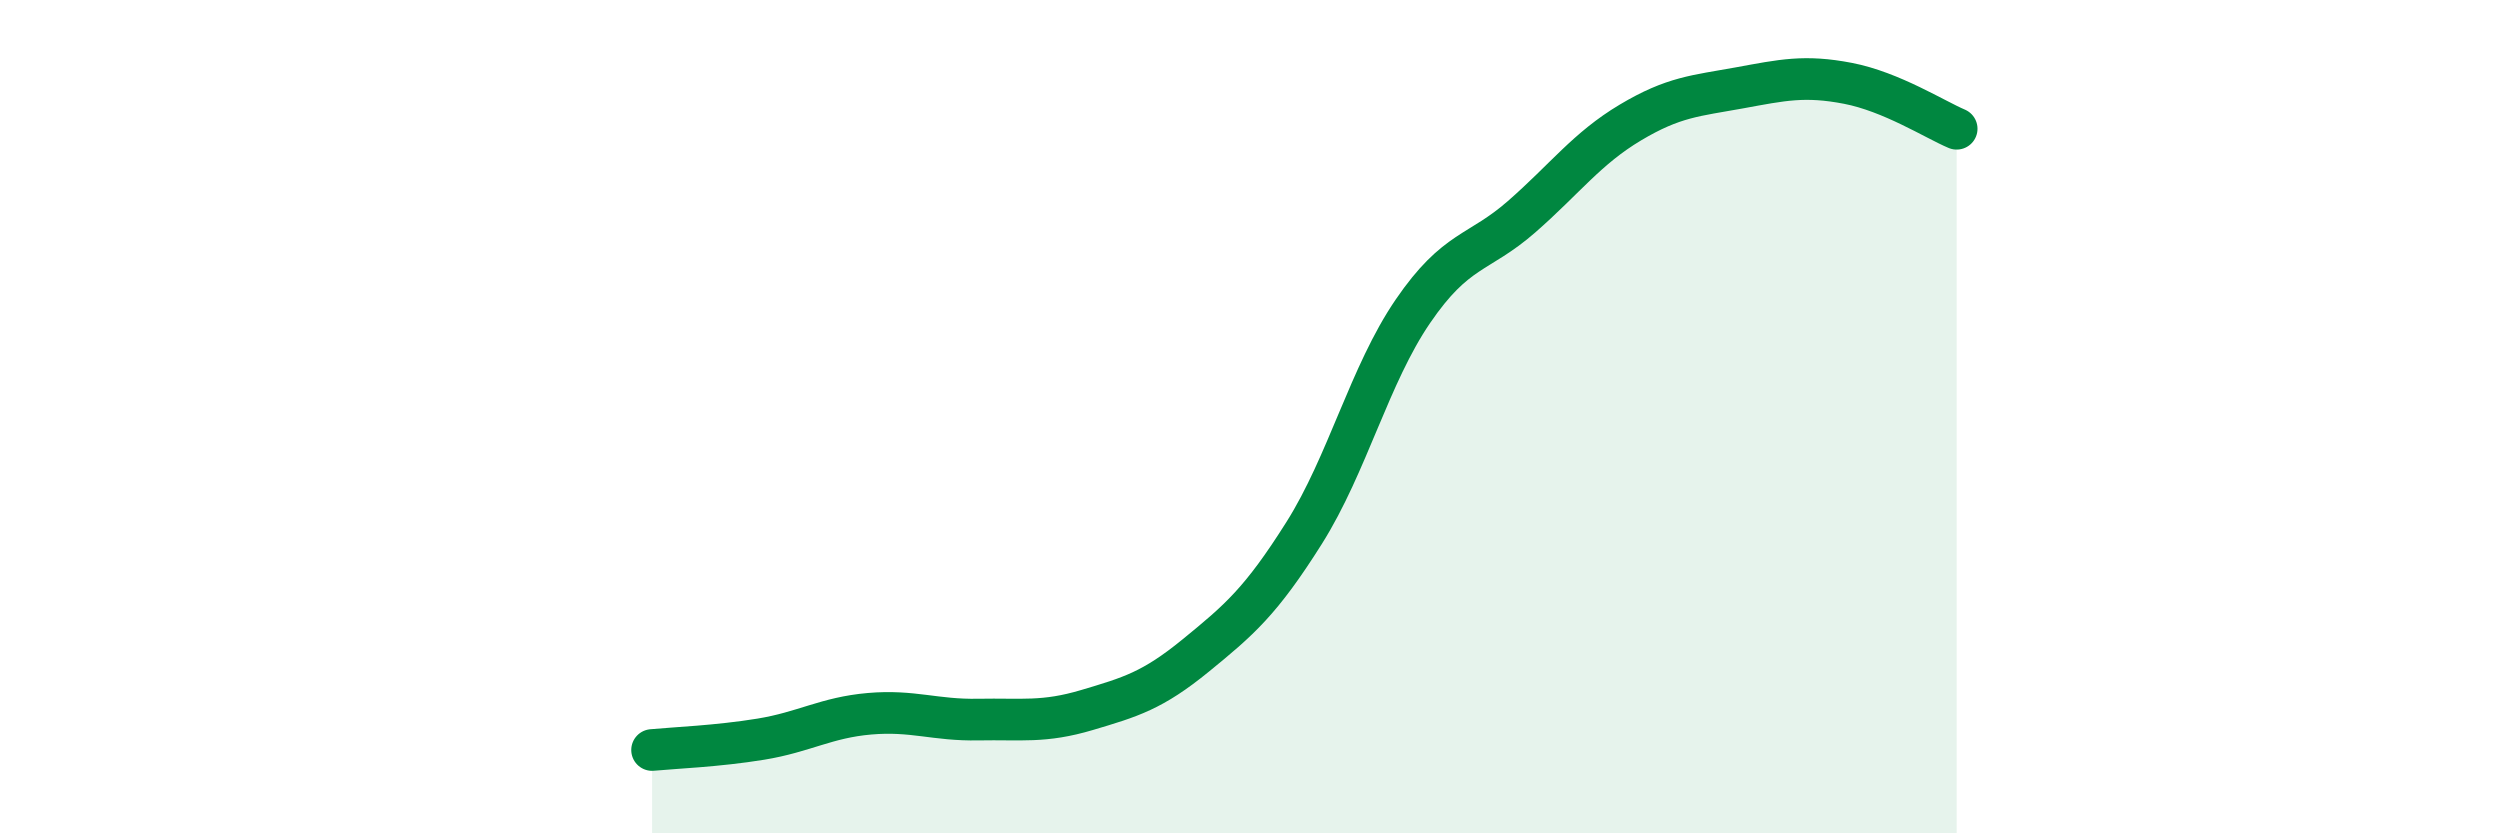
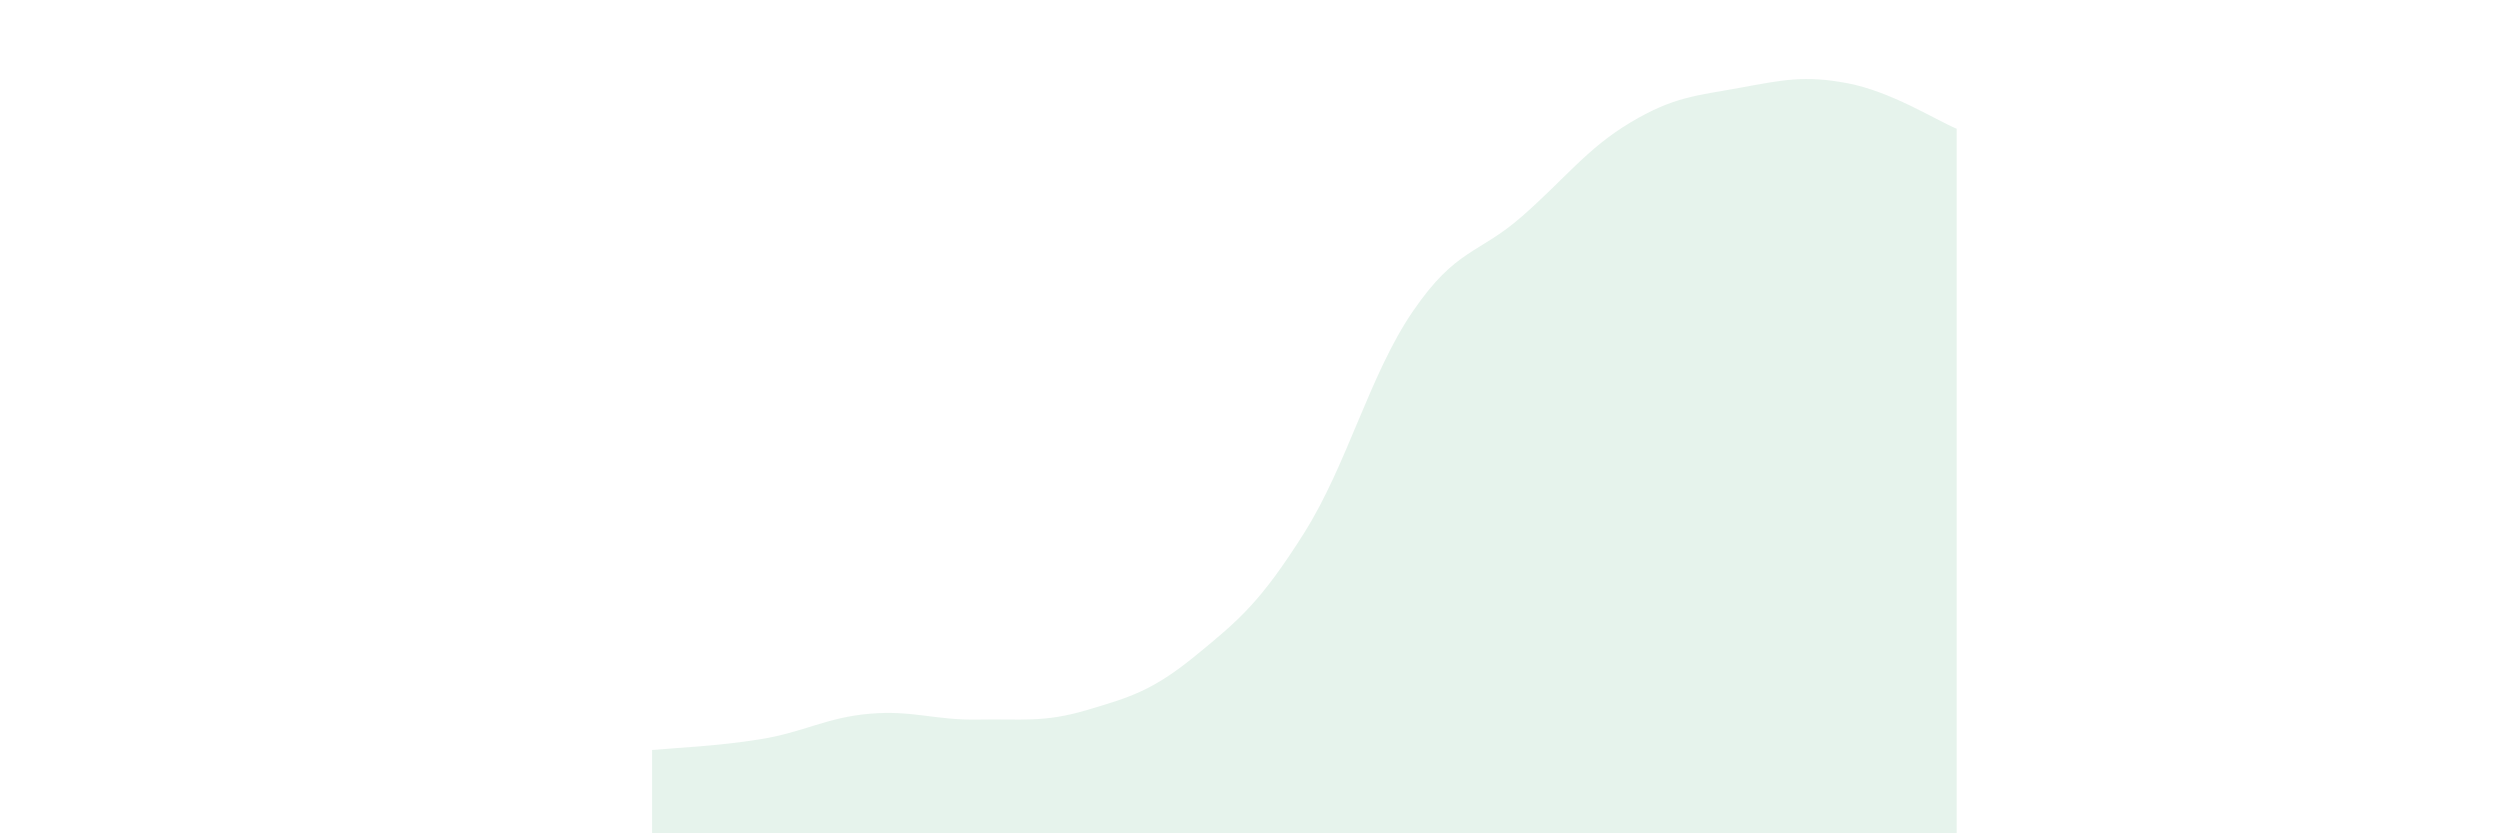
<svg xmlns="http://www.w3.org/2000/svg" width="60" height="20" viewBox="0 0 60 20">
  <path d="M 15.65,18 C 16.17,17.95 17.22,17.91 18.26,17.74 C 19.3,17.57 19.83,17.22 20.87,17.13 C 21.91,17.04 22.44,17.29 23.48,17.27 C 24.52,17.25 25.05,17.35 26.09,17.04 C 27.13,16.73 27.66,16.58 28.7,15.73 C 29.74,14.88 30.26,14.44 31.3,12.79 C 32.34,11.14 32.87,8.99 33.91,7.47 C 34.95,5.95 35.48,6.11 36.52,5.2 C 37.56,4.29 38.09,3.56 39.13,2.94 C 40.17,2.32 40.7,2.3 41.74,2.11 C 42.78,1.92 43.31,1.8 44.35,2 C 45.39,2.2 46.44,2.87 46.96,3.09L46.96 20L15.65 20Z" fill="#008740" opacity="0.1" stroke-linecap="round" stroke-linejoin="round" />
-   <path d="M 15.65,18 C 16.17,17.95 17.22,17.91 18.26,17.74 C 19.3,17.57 19.83,17.22 20.87,17.13 C 21.91,17.04 22.44,17.29 23.48,17.27 C 24.52,17.25 25.05,17.35 26.09,17.04 C 27.13,16.73 27.66,16.58 28.7,15.73 C 29.74,14.88 30.26,14.44 31.3,12.79 C 32.34,11.14 32.87,8.99 33.91,7.47 C 34.95,5.95 35.48,6.11 36.52,5.2 C 37.56,4.29 38.09,3.56 39.13,2.94 C 40.17,2.32 40.7,2.3 41.74,2.11 C 42.78,1.92 43.31,1.8 44.35,2 C 45.39,2.2 46.44,2.87 46.96,3.09" stroke="#008740" stroke-width="1" fill="none" stroke-linecap="round" stroke-linejoin="round" />
</svg>